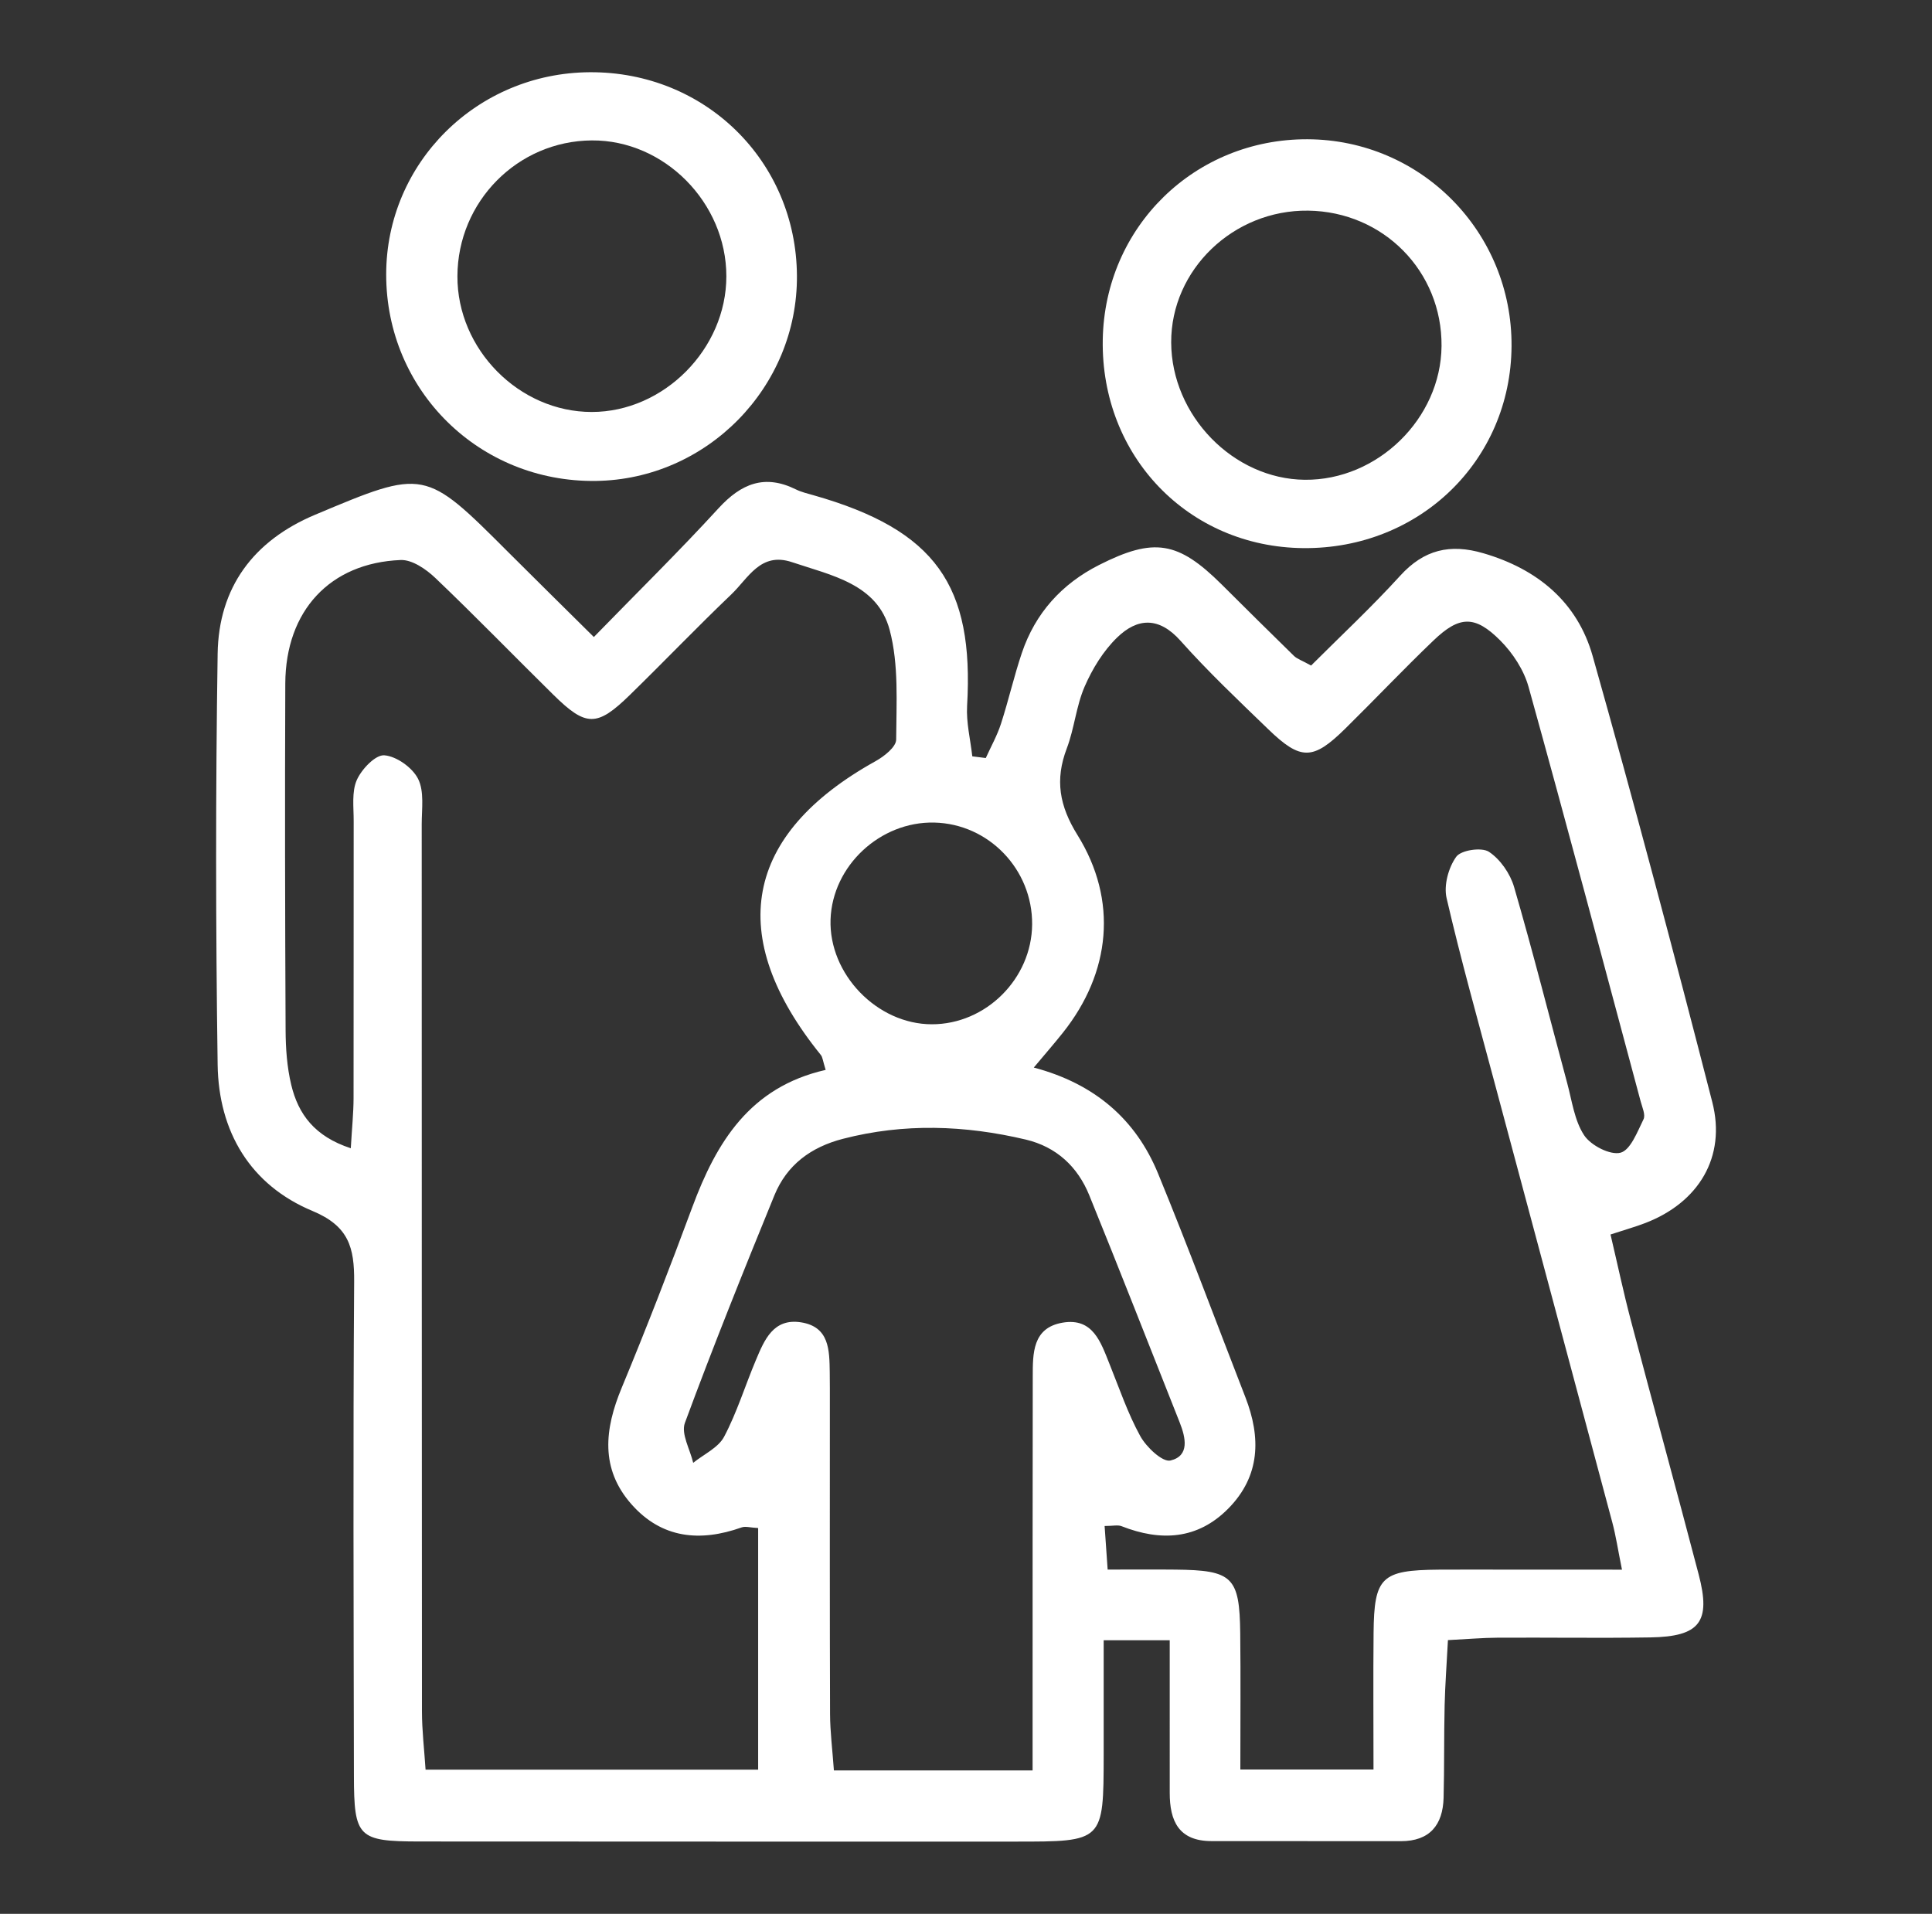
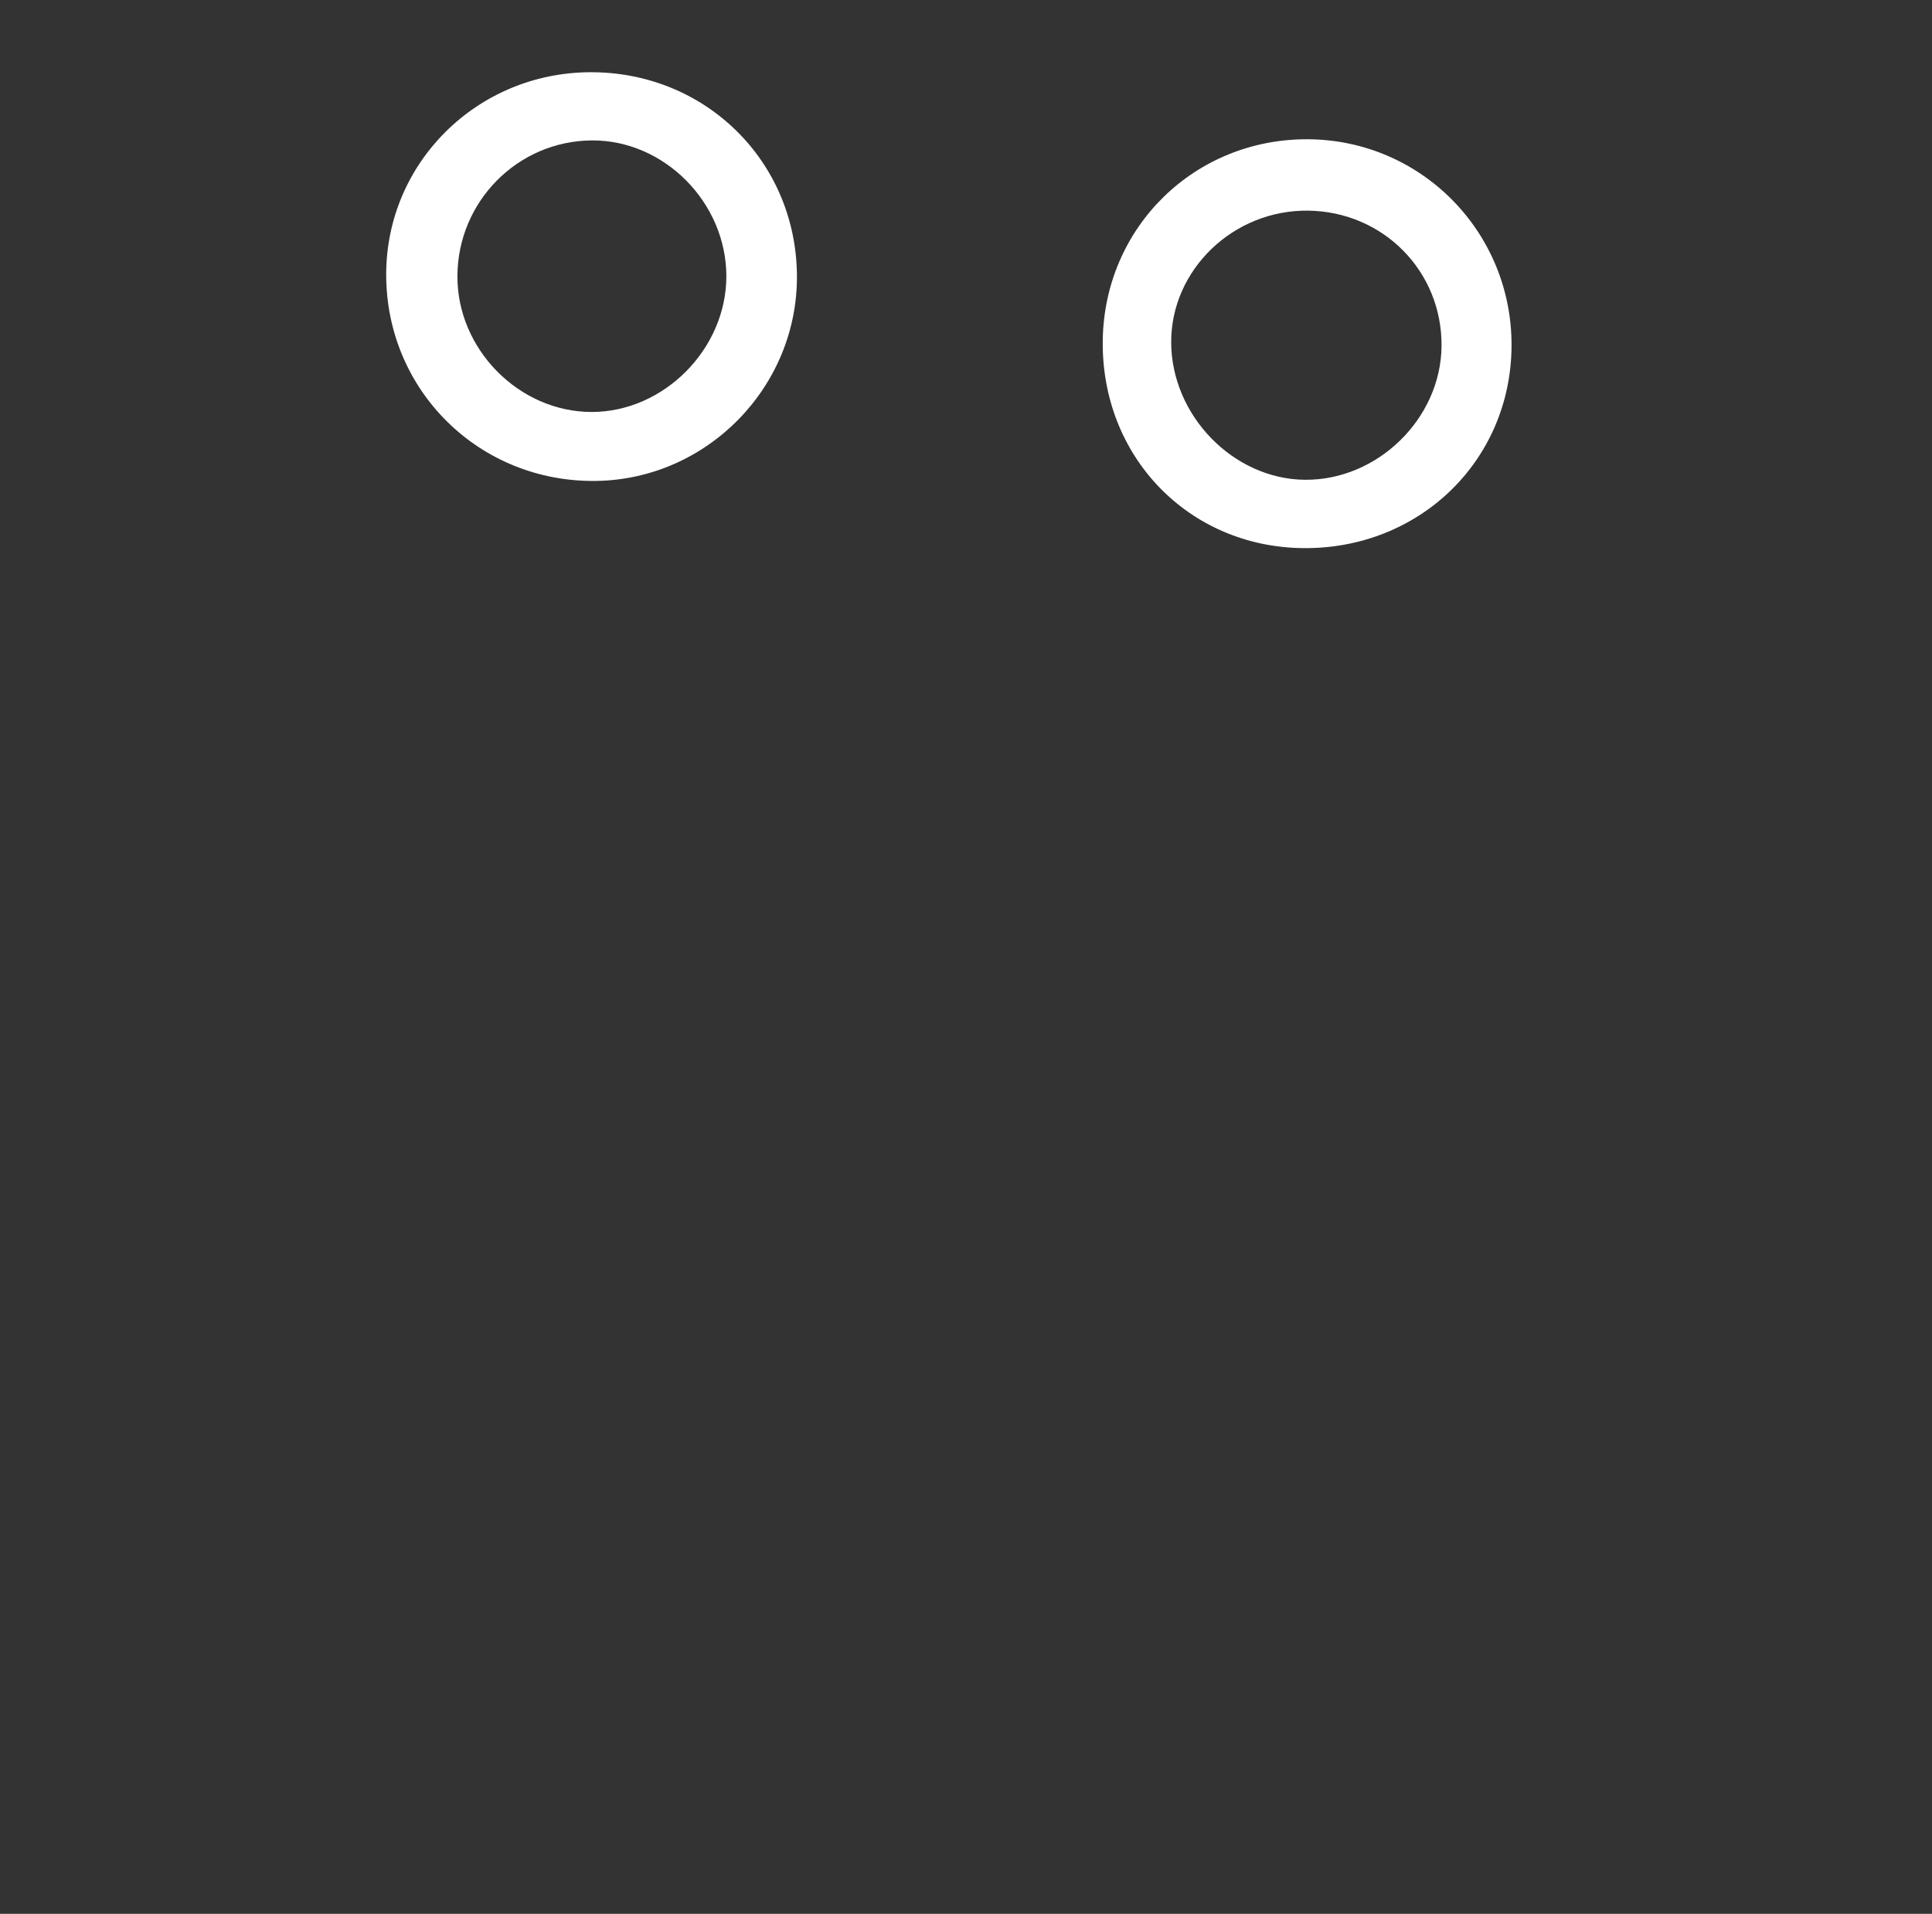
<svg xmlns="http://www.w3.org/2000/svg" version="1.1" x="0px" y="0px" viewBox="0 0 50.173 49.707" style="enable-background:new 0 0 50.173 49.707;" fill="#ffffff" xml:space="preserve">
  <rect x="0" y="0" width="50.173" height="49.707" fill="#333333" stroke="none" />
  <g id="wichtig2">
    <g>
-       <path d="M30.377,42.602c-0.635,0-1.059,0-1.715,0c0,1.028,0.001,2.005,0,2.983c-0.004,2.248-0.004,2.247-2.288,2.246    c-5.159-0.001-10.319,0.002-15.478-0.003c-1.598-0.002-1.702-0.106-1.705-1.705c-0.007-4.279-0.024-8.559,0.006-12.838    c0.006-0.879-0.137-1.439-1.077-1.831c-1.621-0.674-2.443-2.063-2.468-3.8c-0.051-3.559-0.054-7.119,0-10.678    c0.026-1.716,0.928-2.932,2.527-3.605c2.852-1.2,2.851-1.199,5.02,0.97c0.701,0.701,1.408,1.396,2.223,2.204    c1.133-1.164,2.214-2.226,3.237-3.343c0.588-0.642,1.198-0.893,2.01-0.491c0.142,0.07,0.301,0.107,0.455,0.151    c3.186,0.905,4.172,2.352,3.991,5.471c-0.025,0.433,0.086,0.874,0.135,1.311c0.117,0.015,0.234,0.029,0.35,0.044    c0.134-0.296,0.296-0.584,0.395-0.891c0.197-0.608,0.338-1.234,0.542-1.839c0.349-1.034,1.036-1.793,2.005-2.284    c1.428-0.723,2.053-0.616,3.183,0.505c0.624,0.62,1.247,1.241,1.877,1.855c0.081,0.079,0.203,0.117,0.446,0.252    c0.758-0.758,1.57-1.515,2.314-2.333c0.617-0.678,1.294-0.837,2.156-0.585c1.415,0.412,2.448,1.274,2.843,2.674    c1.086,3.847,2.112,7.711,3.106,11.583c0.366,1.425-0.354,2.608-1.742,3.141c-0.254,0.098-0.518,0.171-0.901,0.297    c0.183,0.777,0.337,1.507,0.527,2.227c0.581,2.203,1.186,4.401,1.763,6.605c0.323,1.232,0.03,1.612-1.259,1.633    c-1.319,0.021-2.64,0-3.959,0.007c-0.391,0.002-0.782,0.037-1.294,0.063c-0.032,0.612-0.073,1.153-0.086,1.696    c-0.019,0.799-0.006,1.6-0.027,2.399c-0.019,0.707-0.36,1.127-1.108,1.127c-1.64,0.001-3.279-0.002-4.919-0.002    c-0.85,0-1.087-0.521-1.085-1.257C30.379,45.29,30.377,44.017,30.377,42.602z M21.442,27.788c-0.075-0.241-0.079-0.33-0.124-0.386    c-2.5-3.091-2.003-5.733,1.424-7.635c0.221-0.123,0.53-0.367,0.531-0.557c0.005-0.952,0.071-1.943-0.168-2.846    c-0.317-1.199-1.515-1.419-2.537-1.763c-0.816-0.275-1.135,0.415-1.572,0.833c-0.896,0.856-1.753,1.752-2.641,2.618    c-0.852,0.831-1.136,0.828-1.982-0.005c-1.026-1.01-2.028-2.045-3.07-3.038c-0.238-0.227-0.602-0.476-0.898-0.464    c-1.839,0.075-2.988,1.321-2.996,3.208c-0.012,2.999-0.006,5.999,0.008,8.998c0.002,0.477,0.036,0.965,0.147,1.427    c0.182,0.758,0.604,1.337,1.546,1.645c0.031-0.533,0.071-0.917,0.072-1.301c0.005-2.4-0.001-4.799,0.003-7.199    c0.001-0.359-0.054-0.757,0.081-1.064c0.124-0.281,0.485-0.66,0.715-0.642c0.317,0.025,0.73,0.319,0.877,0.612    c0.164,0.327,0.094,0.78,0.094,1.178c0.003,7.679,0,15.357,0.006,23.036c0,0.502,0.061,1.005,0.094,1.519c2.945,0,5.759,0,8.637,0    c0-2.153,0-4.206,0-6.275c-0.201-0.01-0.329-0.052-0.43-0.016c-1.076,0.382-2.07,0.29-2.856-0.597    c-0.821-0.927-0.704-1.956-0.257-3.031c0.643-1.55,1.25-3.117,1.833-4.691C18.604,29.669,19.47,28.236,21.442,27.788z     M42.122,40.768c-0.108-0.533-0.159-0.881-0.249-1.218c-1.02-3.823-2.048-7.645-3.07-11.467c-0.423-1.583-0.867-3.162-1.236-4.758    c-0.077-0.331,0.049-0.793,0.251-1.073c0.124-0.173,0.659-0.253,0.848-0.129c0.295,0.194,0.553,0.567,0.654,0.915    c0.491,1.688,0.921,3.394,1.379,5.092c0.125,0.462,0.188,0.975,0.441,1.357c0.174,0.263,0.674,0.521,0.943,0.452    c0.261-0.068,0.438-0.544,0.598-0.868c0.057-0.115-0.033-0.311-0.074-0.465c-0.963-3.59-1.916-7.183-2.911-10.765    c-0.122-0.439-0.409-0.879-0.734-1.205c-0.66-0.662-1.063-0.645-1.736,0c-0.78,0.746-1.522,1.532-2.291,2.289    c-0.837,0.824-1.154,0.832-1.998,0.016c-0.776-0.75-1.563-1.494-2.28-2.299c-0.563-0.631-1.121-0.594-1.647-0.083    c-0.358,0.348-0.641,0.81-0.842,1.272c-0.221,0.508-0.267,1.089-0.465,1.609c-0.31,0.815-0.192,1.491,0.278,2.247    c1.055,1.697,0.867,3.572-0.38,5.137c-0.216,0.272-0.445,0.534-0.754,0.903c1.589,0.422,2.65,1.349,3.227,2.752    c0.79,1.922,1.513,3.871,2.267,5.808c0.409,1.051,0.389,2.051-0.443,2.894c-0.799,0.809-1.754,0.858-2.772,0.458    c-0.097-0.038-0.222-0.005-0.44-0.005c0.025,0.358,0.048,0.684,0.079,1.132c0.654,0,1.207-0.005,1.76,0.001    c1.484,0.015,1.666,0.187,1.683,1.651c0.013,1.148,0.003,2.297,0.003,3.541c1.218,0,2.263,0,3.458,0    c0-1.249-0.009-2.399,0.002-3.549c0.014-1.451,0.203-1.63,1.689-1.642c0.56-0.004,1.12-0.001,1.679-0.001    C40.024,40.768,41.01,40.768,42.122,40.768z M26.816,45.983c0-0.717,0-1.272,0-1.826c0.001-2.798-0.001-5.596,0.004-8.393    c0.001-0.609-0.012-1.279,0.779-1.412c0.785-0.131,0.987,0.508,1.214,1.073c0.254,0.63,0.473,1.281,0.798,1.872    c0.158,0.287,0.579,0.686,0.786,0.636c0.501-0.12,0.396-0.593,0.238-0.991c-0.781-1.967-1.55-3.939-2.348-5.9    c-0.302-0.742-0.853-1.256-1.65-1.445c-1.579-0.373-3.159-0.43-4.747-0.019c-0.834,0.216-1.456,0.678-1.779,1.467    c-0.801,1.96-1.591,3.926-2.325,5.912c-0.104,0.281,0.135,0.688,0.216,1.036c0.275-0.222,0.651-0.391,0.803-0.678    c0.334-0.632,0.546-1.328,0.825-1.99c0.22-0.523,0.453-1.093,1.171-0.981c0.743,0.116,0.738,0.729,0.747,1.301    c0.004,0.28,0.003,0.56,0.003,0.839c0,2.678-0.004,5.356,0.005,8.034c0.002,0.465,0.062,0.931,0.1,1.464    C23.385,45.983,25,45.983,26.816,45.983z M26.804,24.009c0.011-1.429-1.128-2.613-2.543-2.645    c-1.407-0.031-2.644,1.126-2.692,2.516c-0.048,1.42,1.209,2.722,2.629,2.723C25.603,26.605,26.793,25.419,26.804,24.009z" />
      <path d="M15.317,1.876c2.994-0.017,5.359,2.306,5.379,5.284c0.02,2.892-2.333,5.293-5.223,5.331    c-3.023,0.039-5.444-2.345-5.444-5.361C10.029,4.232,12.383,1.893,15.317,1.876z M18.863,7.174    c-0.001-1.912-1.614-3.54-3.494-3.527c-1.925,0.013-3.483,1.586-3.49,3.525c-0.008,1.9,1.602,3.528,3.488,3.528    C17.24,10.7,18.864,9.063,18.863,7.174z" />
      <path d="M33.849,14.236c-2.986-0.026-5.261-2.388-5.211-5.411c0.049-2.931,2.387-5.22,5.319-5.208    c2.951,0.012,5.317,2.414,5.297,5.376C39.234,11.964,36.865,14.262,33.849,14.236z M33.973,5.471    c-1.942-0.025-3.564,1.534-3.558,3.422c0.007,1.899,1.612,3.55,3.47,3.568c1.89,0.018,3.534-1.59,3.551-3.472    C37.453,7.048,35.926,5.497,33.973,5.471z" />
    </g>
  </g>
  <g id="Layer_1">
</g>
</svg>